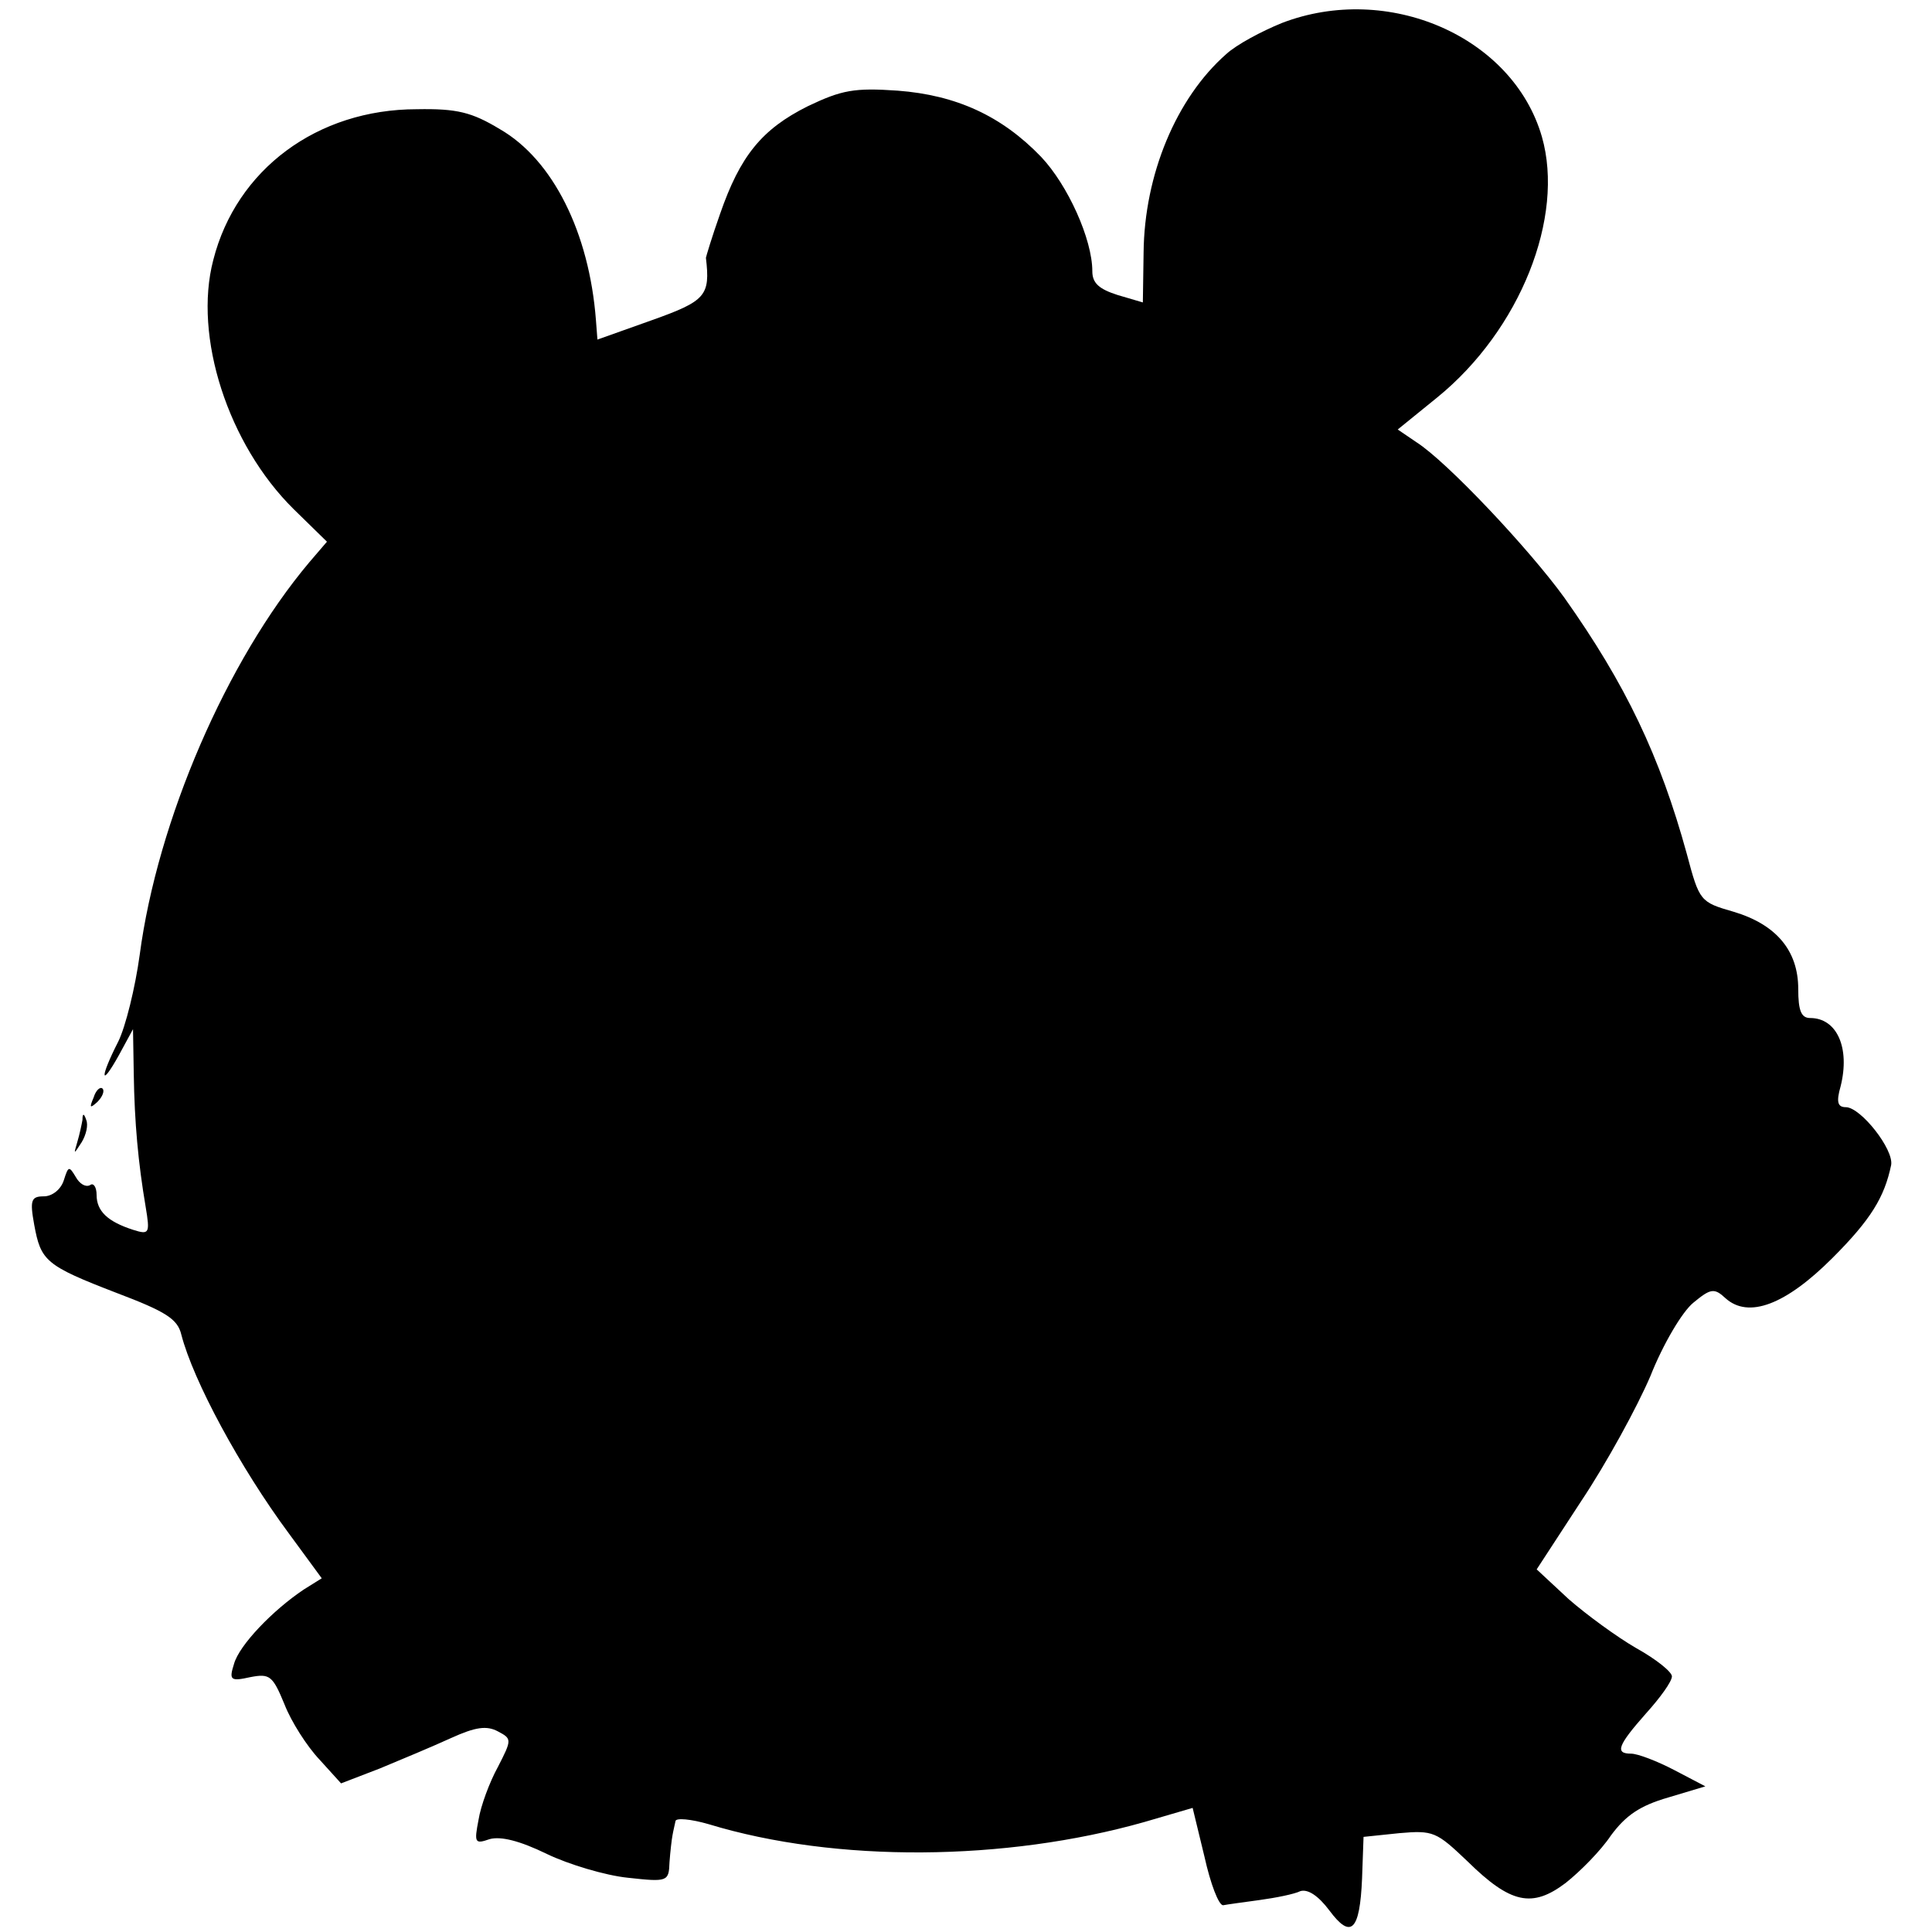
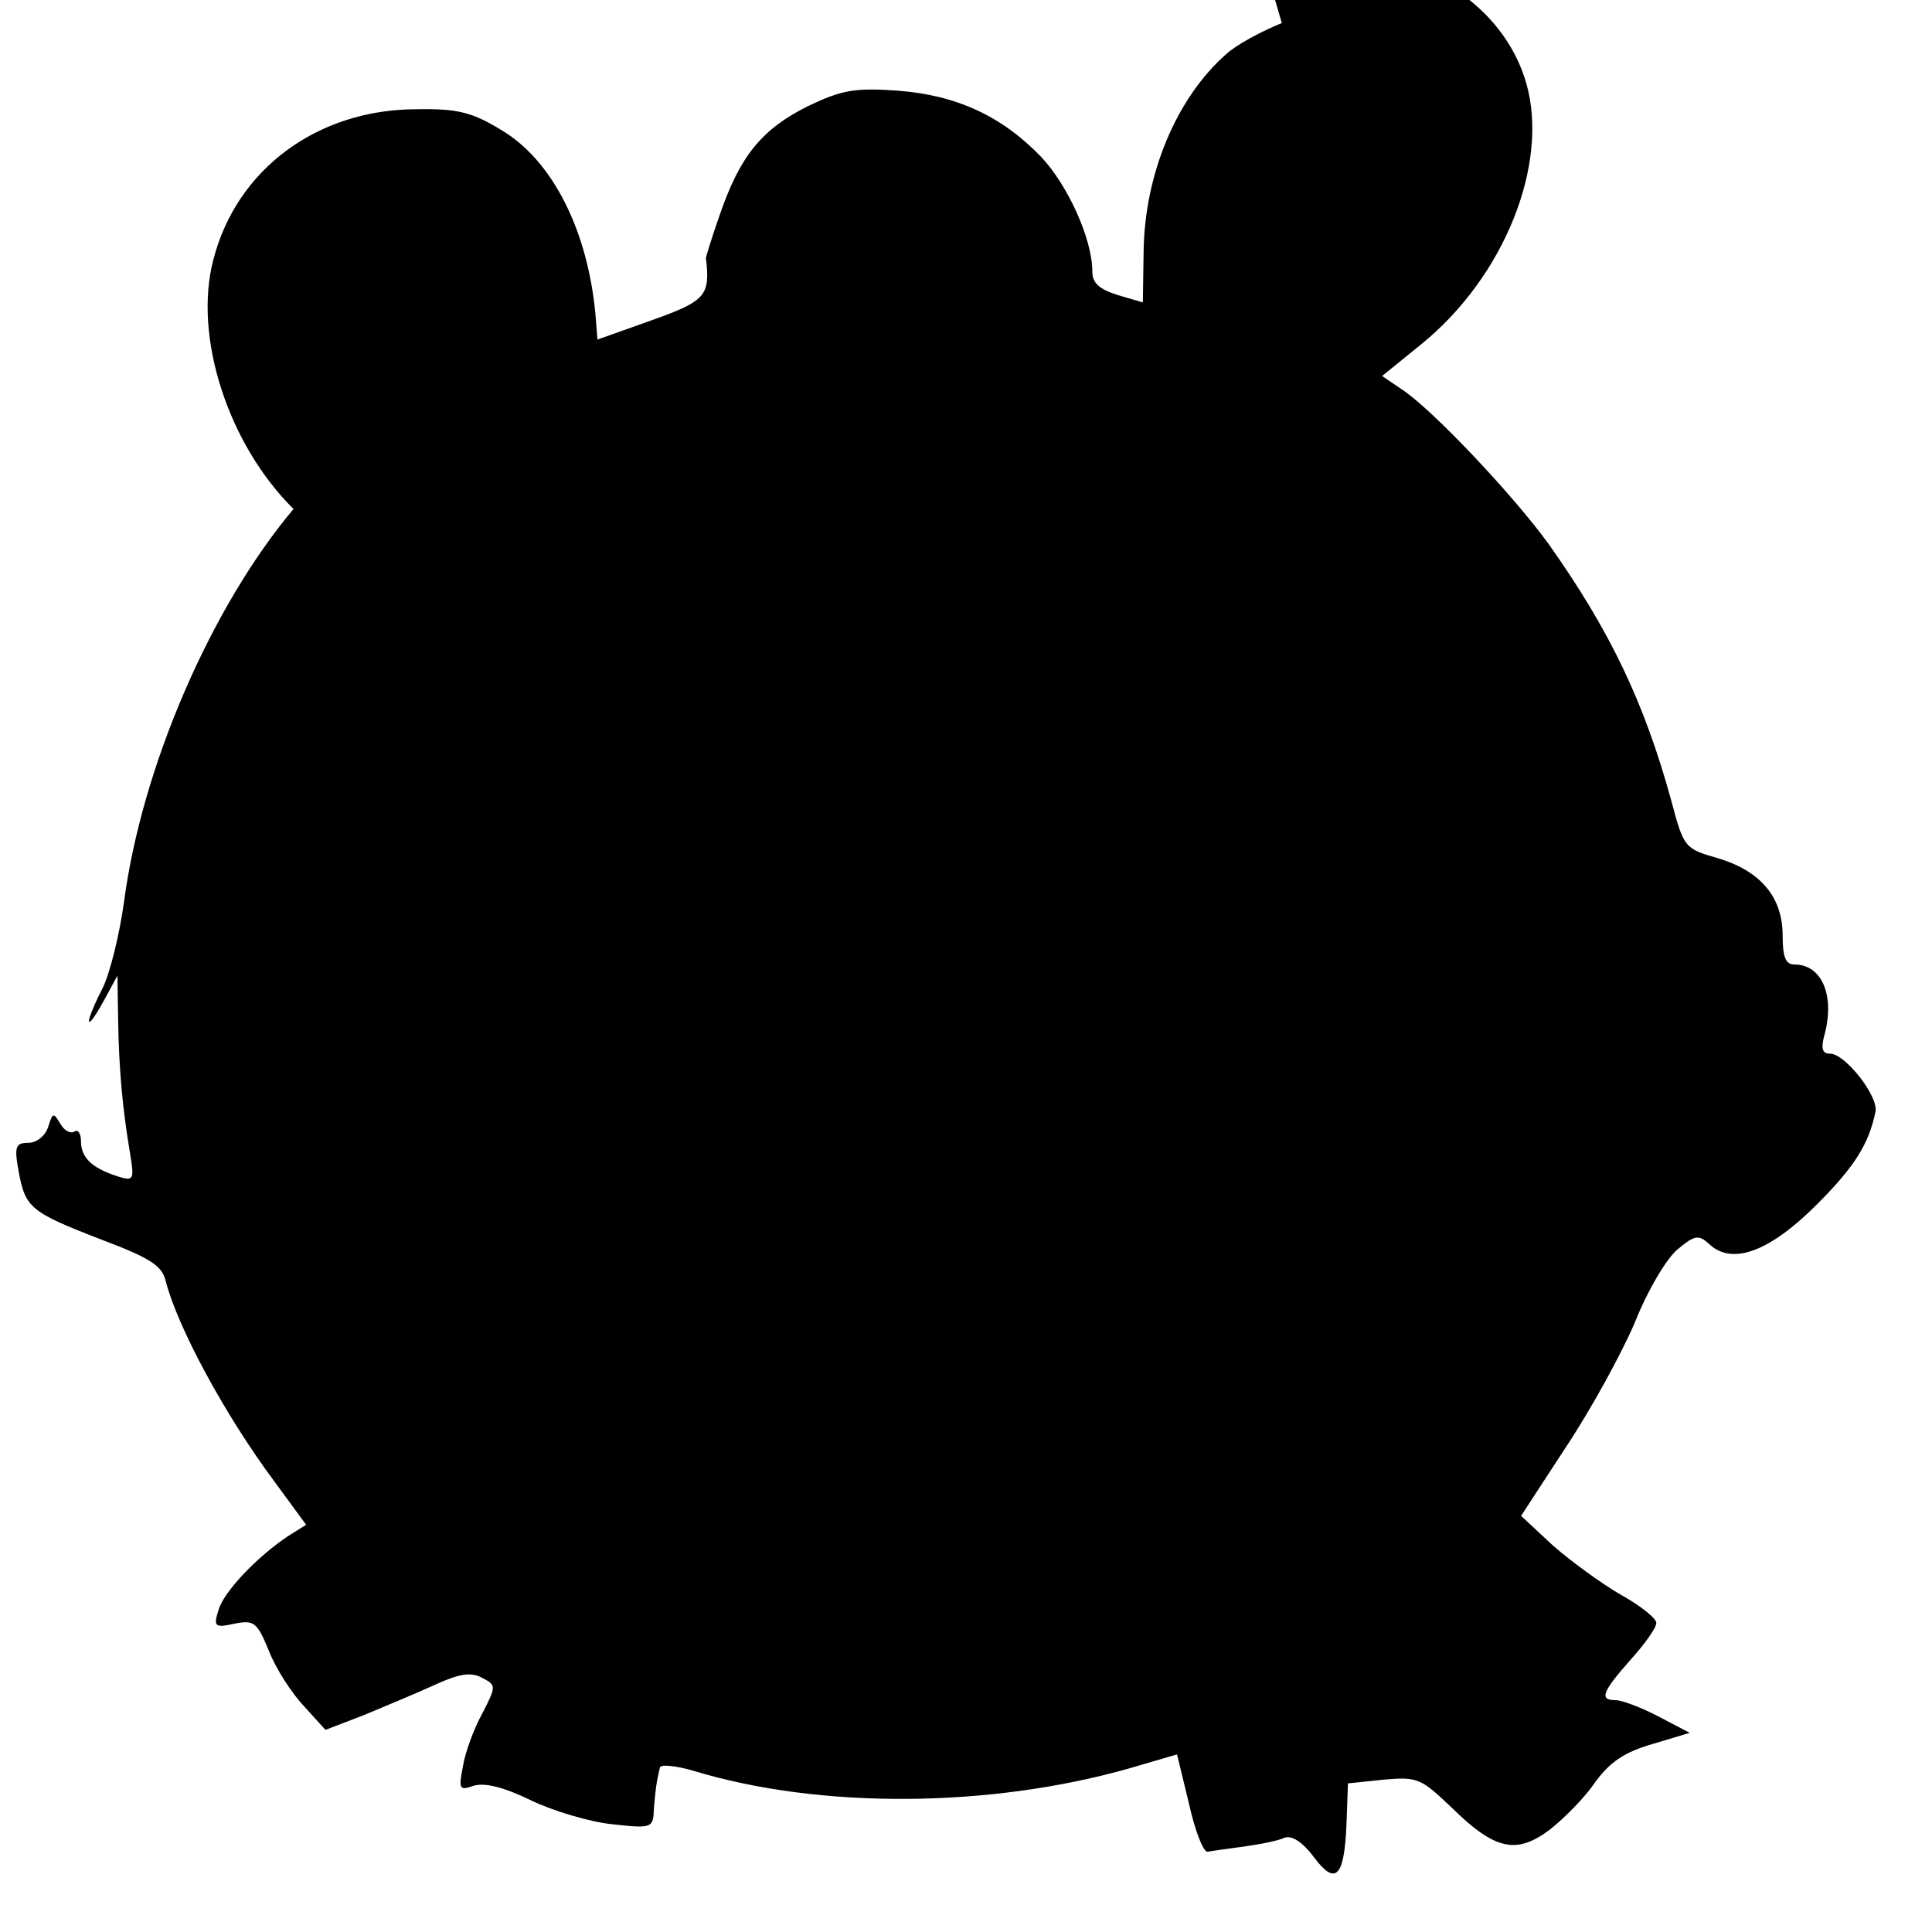
<svg xmlns="http://www.w3.org/2000/svg" version="1" width="346.667" height="346.667" viewBox="0 0 260 260">
-   <path d="M172.5 3.1c-2.7 1.1-6.1 2.9-7.5 4.2-6.7 5.9-11 16.2-11.1 26.7l-.1 6.7-3.4-1c-2.5-.8-3.4-1.6-3.4-3.2 0-4.3-3.3-11.6-6.9-15.4-5.3-5.5-11.4-8.3-19.3-8.9-5.8-.4-7.5-.1-12.1 2.1-6.2 3.1-9.1 6.7-11.8 14.5-1.1 3.1-1.9 5.8-1.9 5.9.6 5.1 0 5.8-7.3 8.4l-7.3 2.6-.2-2.6c-.9-11.8-5.8-21.6-12.9-25.7-3.8-2.3-5.8-2.8-11.2-2.7-13.4 0-24.3 8.1-27.4 20.3-2.7 10.3 2 24.8 10.8 33.5l4.5 4.4-2.4 2.8c-11.1 13.2-20.4 34.7-22.8 52.8-.6 4.4-1.9 9.7-2.9 11.7-2.5 4.9-2.4 6.3.1 1.8l1.9-3.5.1 6c.1 6.6.6 12 1.6 17.9.6 3.6.5 3.8-1.7 3.1-3.4-1.1-4.9-2.5-4.9-4.7 0-1-.4-1.7-.9-1.3-.6.3-1.4-.2-1.9-1.1-.9-1.5-1-1.5-1.6.4-.4 1.3-1.6 2.2-2.7 2.2-1.7 0-1.9.5-1.3 3.8.9 4.9 1.5 5.5 11.1 9.2 6.6 2.5 8.2 3.5 8.7 5.6 1.6 6.2 7.9 17.9 14.5 26.8l4.4 6-2.4 1.5c-4.2 2.8-8.7 7.5-9.4 10-.7 2.2-.5 2.4 2.2 1.8 2.6-.5 3-.2 4.6 3.7.9 2.3 3 5.6 4.7 7.4l2.9 3.2 5.2-2c2.9-1.2 7.2-3 9.6-4.1 3.3-1.5 4.8-1.7 6.3-.9 1.9 1 1.9 1.1 0 4.8-1.1 2-2.3 5.2-2.6 7.1-.6 3.1-.5 3.3 1.5 2.6 1.5-.4 4 .2 7.7 2 2.9 1.4 7.9 2.9 10.9 3.2 5.4.6 5.5.5 5.6-2.1.1-1.4.3-3.1.4-3.6.1-.6.3-1.4.4-1.9 0-.5 2.1-.3 4.5.4 17.1 5.2 39.9 5 58.6-.3l6.5-1.9 1.6 6.6c.8 3.6 1.9 6.5 2.5 6.5.5-.1 2.7-.4 4.9-.7 2.2-.3 4.7-.8 5.5-1.2 1-.3 2.4.6 3.9 2.6 2.9 3.9 4.1 2.8 4.4-4.3l.2-5.6 4.8-.5c4.6-.4 5-.2 9.2 3.8 5.8 5.7 8.7 6.3 13.2 2.9 1.9-1.5 4.7-4.3 6.1-6.4 2-2.7 3.9-4 7.7-5.1l5-1.5-4.2-2.2c-2.3-1.2-4.9-2.2-5.8-2.2-2.2 0-1.8-1.1 2-5.4 1.9-2.1 3.5-4.3 3.5-5 0-.6-2.1-2.3-4.8-3.8-2.6-1.5-6.7-4.5-9.1-6.6l-4.3-4 6-9.2c3.4-5.1 7.5-12.6 9.3-16.8 1.7-4.3 4.3-8.7 5.8-9.9 2.3-1.9 2.8-2 4.3-.6 3.1 2.8 8.1.9 14.4-5.4 5.2-5.2 7-8.2 7.9-12.5.4-2.1-4.1-7.8-6.1-7.8-1.1 0-1.3-.7-.7-2.8 1.3-5.2-.5-9.2-4.1-9.2-1.2 0-1.6-1-1.6-3.9 0-5.2-3-8.7-8.7-10.4-4.5-1.3-4.6-1.4-6.3-7.8-3.6-13.1-8.2-22.8-16.5-34.5-4.7-6.5-15.8-18.3-19.9-20.9l-2.5-1.7 5.3-4.3c11.2-9.1 17.2-24.3 14.1-35.1-3.9-13.5-20.7-20.8-35-15.3z" />
-   <path d="M12.6 147.7c-.6 1.4-.5 1.5.5.6.7-.7 1-1.5.7-1.8-.3-.3-.9.2-1.2 1.2zM11.1 150.7c-.1.6-.4 2-.7 3-.5 1.7-.5 1.7.6 0 .6-1 .9-2.3.6-3-.3-.9-.5-.9-.5 0z" />
+   <path d="M172.5 3.1c-2.7 1.1-6.1 2.9-7.5 4.2-6.7 5.9-11 16.2-11.1 26.7l-.1 6.7-3.4-1c-2.5-.8-3.4-1.6-3.4-3.2 0-4.3-3.3-11.6-6.9-15.4-5.3-5.5-11.4-8.3-19.3-8.9-5.8-.4-7.5-.1-12.1 2.1-6.2 3.1-9.1 6.7-11.8 14.5-1.1 3.1-1.9 5.8-1.9 5.9.6 5.1 0 5.8-7.3 8.4l-7.3 2.6-.2-2.6c-.9-11.8-5.8-21.6-12.9-25.7-3.8-2.3-5.8-2.8-11.2-2.7-13.4 0-24.3 8.1-27.4 20.3-2.7 10.3 2 24.8 10.8 33.5c-11.1 13.2-20.4 34.7-22.8 52.8-.6 4.4-1.9 9.7-2.9 11.7-2.5 4.9-2.4 6.3.1 1.8l1.9-3.5.1 6c.1 6.6.6 12 1.6 17.9.6 3.6.5 3.8-1.7 3.1-3.4-1.1-4.9-2.5-4.9-4.7 0-1-.4-1.7-.9-1.3-.6.3-1.4-.2-1.9-1.1-.9-1.5-1-1.5-1.6.4-.4 1.3-1.6 2.2-2.7 2.2-1.7 0-1.9.5-1.3 3.8.9 4.9 1.5 5.5 11.1 9.2 6.6 2.5 8.2 3.5 8.7 5.6 1.6 6.2 7.9 17.9 14.5 26.8l4.4 6-2.4 1.5c-4.2 2.8-8.7 7.5-9.4 10-.7 2.2-.5 2.4 2.2 1.8 2.6-.5 3-.2 4.6 3.7.9 2.3 3 5.6 4.7 7.4l2.9 3.2 5.2-2c2.9-1.2 7.2-3 9.6-4.1 3.3-1.5 4.8-1.7 6.3-.9 1.9 1 1.9 1.1 0 4.8-1.1 2-2.3 5.2-2.6 7.1-.6 3.1-.5 3.3 1.5 2.6 1.5-.4 4 .2 7.7 2 2.9 1.4 7.9 2.9 10.9 3.2 5.4.6 5.5.5 5.6-2.1.1-1.4.3-3.1.4-3.6.1-.6.3-1.4.4-1.9 0-.5 2.1-.3 4.5.4 17.1 5.2 39.9 5 58.6-.3l6.5-1.9 1.6 6.6c.8 3.6 1.9 6.5 2.5 6.5.5-.1 2.7-.4 4.9-.7 2.2-.3 4.7-.8 5.5-1.2 1-.3 2.4.6 3.9 2.6 2.9 3.9 4.1 2.8 4.4-4.3l.2-5.6 4.8-.5c4.6-.4 5-.2 9.2 3.8 5.8 5.7 8.7 6.3 13.2 2.9 1.9-1.5 4.7-4.3 6.1-6.4 2-2.7 3.9-4 7.7-5.1l5-1.5-4.2-2.2c-2.3-1.2-4.9-2.2-5.8-2.2-2.2 0-1.8-1.1 2-5.4 1.9-2.1 3.5-4.3 3.5-5 0-.6-2.1-2.3-4.8-3.8-2.6-1.5-6.7-4.5-9.1-6.6l-4.3-4 6-9.2c3.4-5.1 7.5-12.6 9.3-16.8 1.7-4.3 4.3-8.7 5.8-9.9 2.3-1.9 2.8-2 4.3-.6 3.1 2.8 8.1.9 14.4-5.4 5.2-5.2 7-8.2 7.9-12.5.4-2.1-4.1-7.8-6.1-7.8-1.1 0-1.3-.7-.7-2.8 1.3-5.2-.5-9.2-4.1-9.2-1.2 0-1.6-1-1.6-3.9 0-5.2-3-8.7-8.7-10.4-4.5-1.3-4.6-1.4-6.3-7.8-3.6-13.1-8.2-22.8-16.5-34.5-4.7-6.5-15.8-18.3-19.9-20.9l-2.5-1.7 5.3-4.3c11.2-9.1 17.2-24.3 14.1-35.1-3.9-13.5-20.7-20.8-35-15.3z" />
</svg>